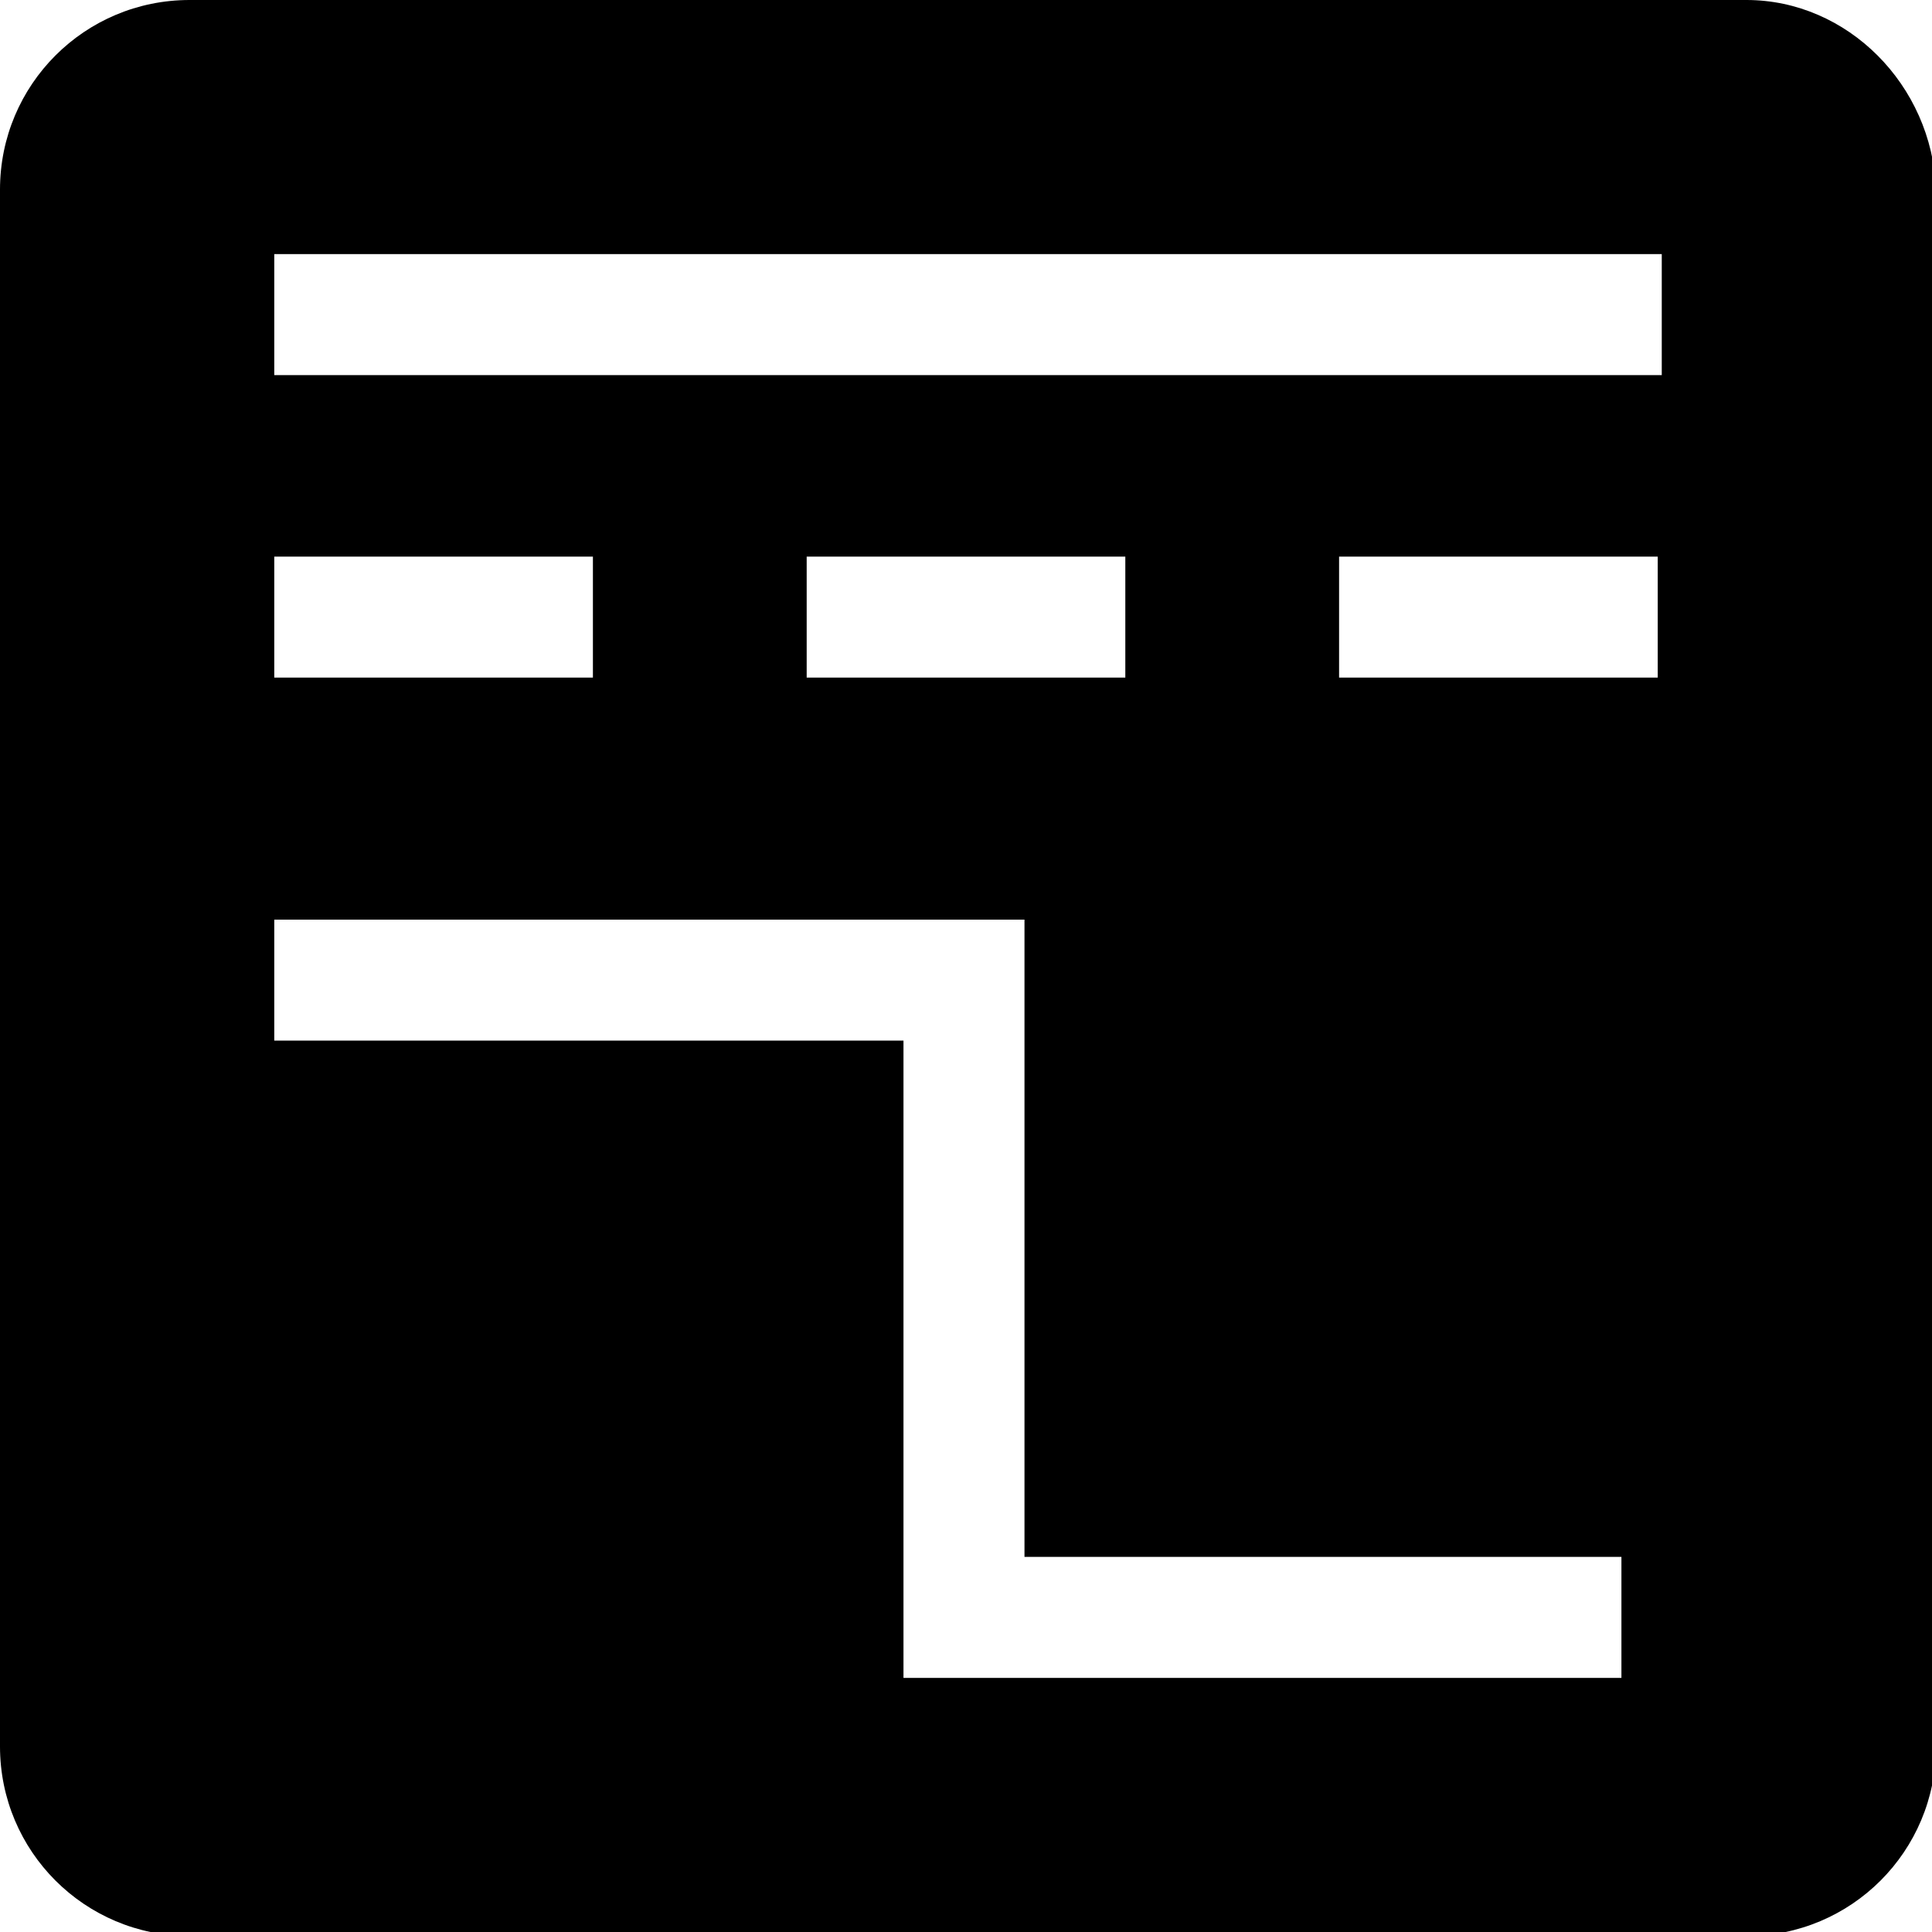
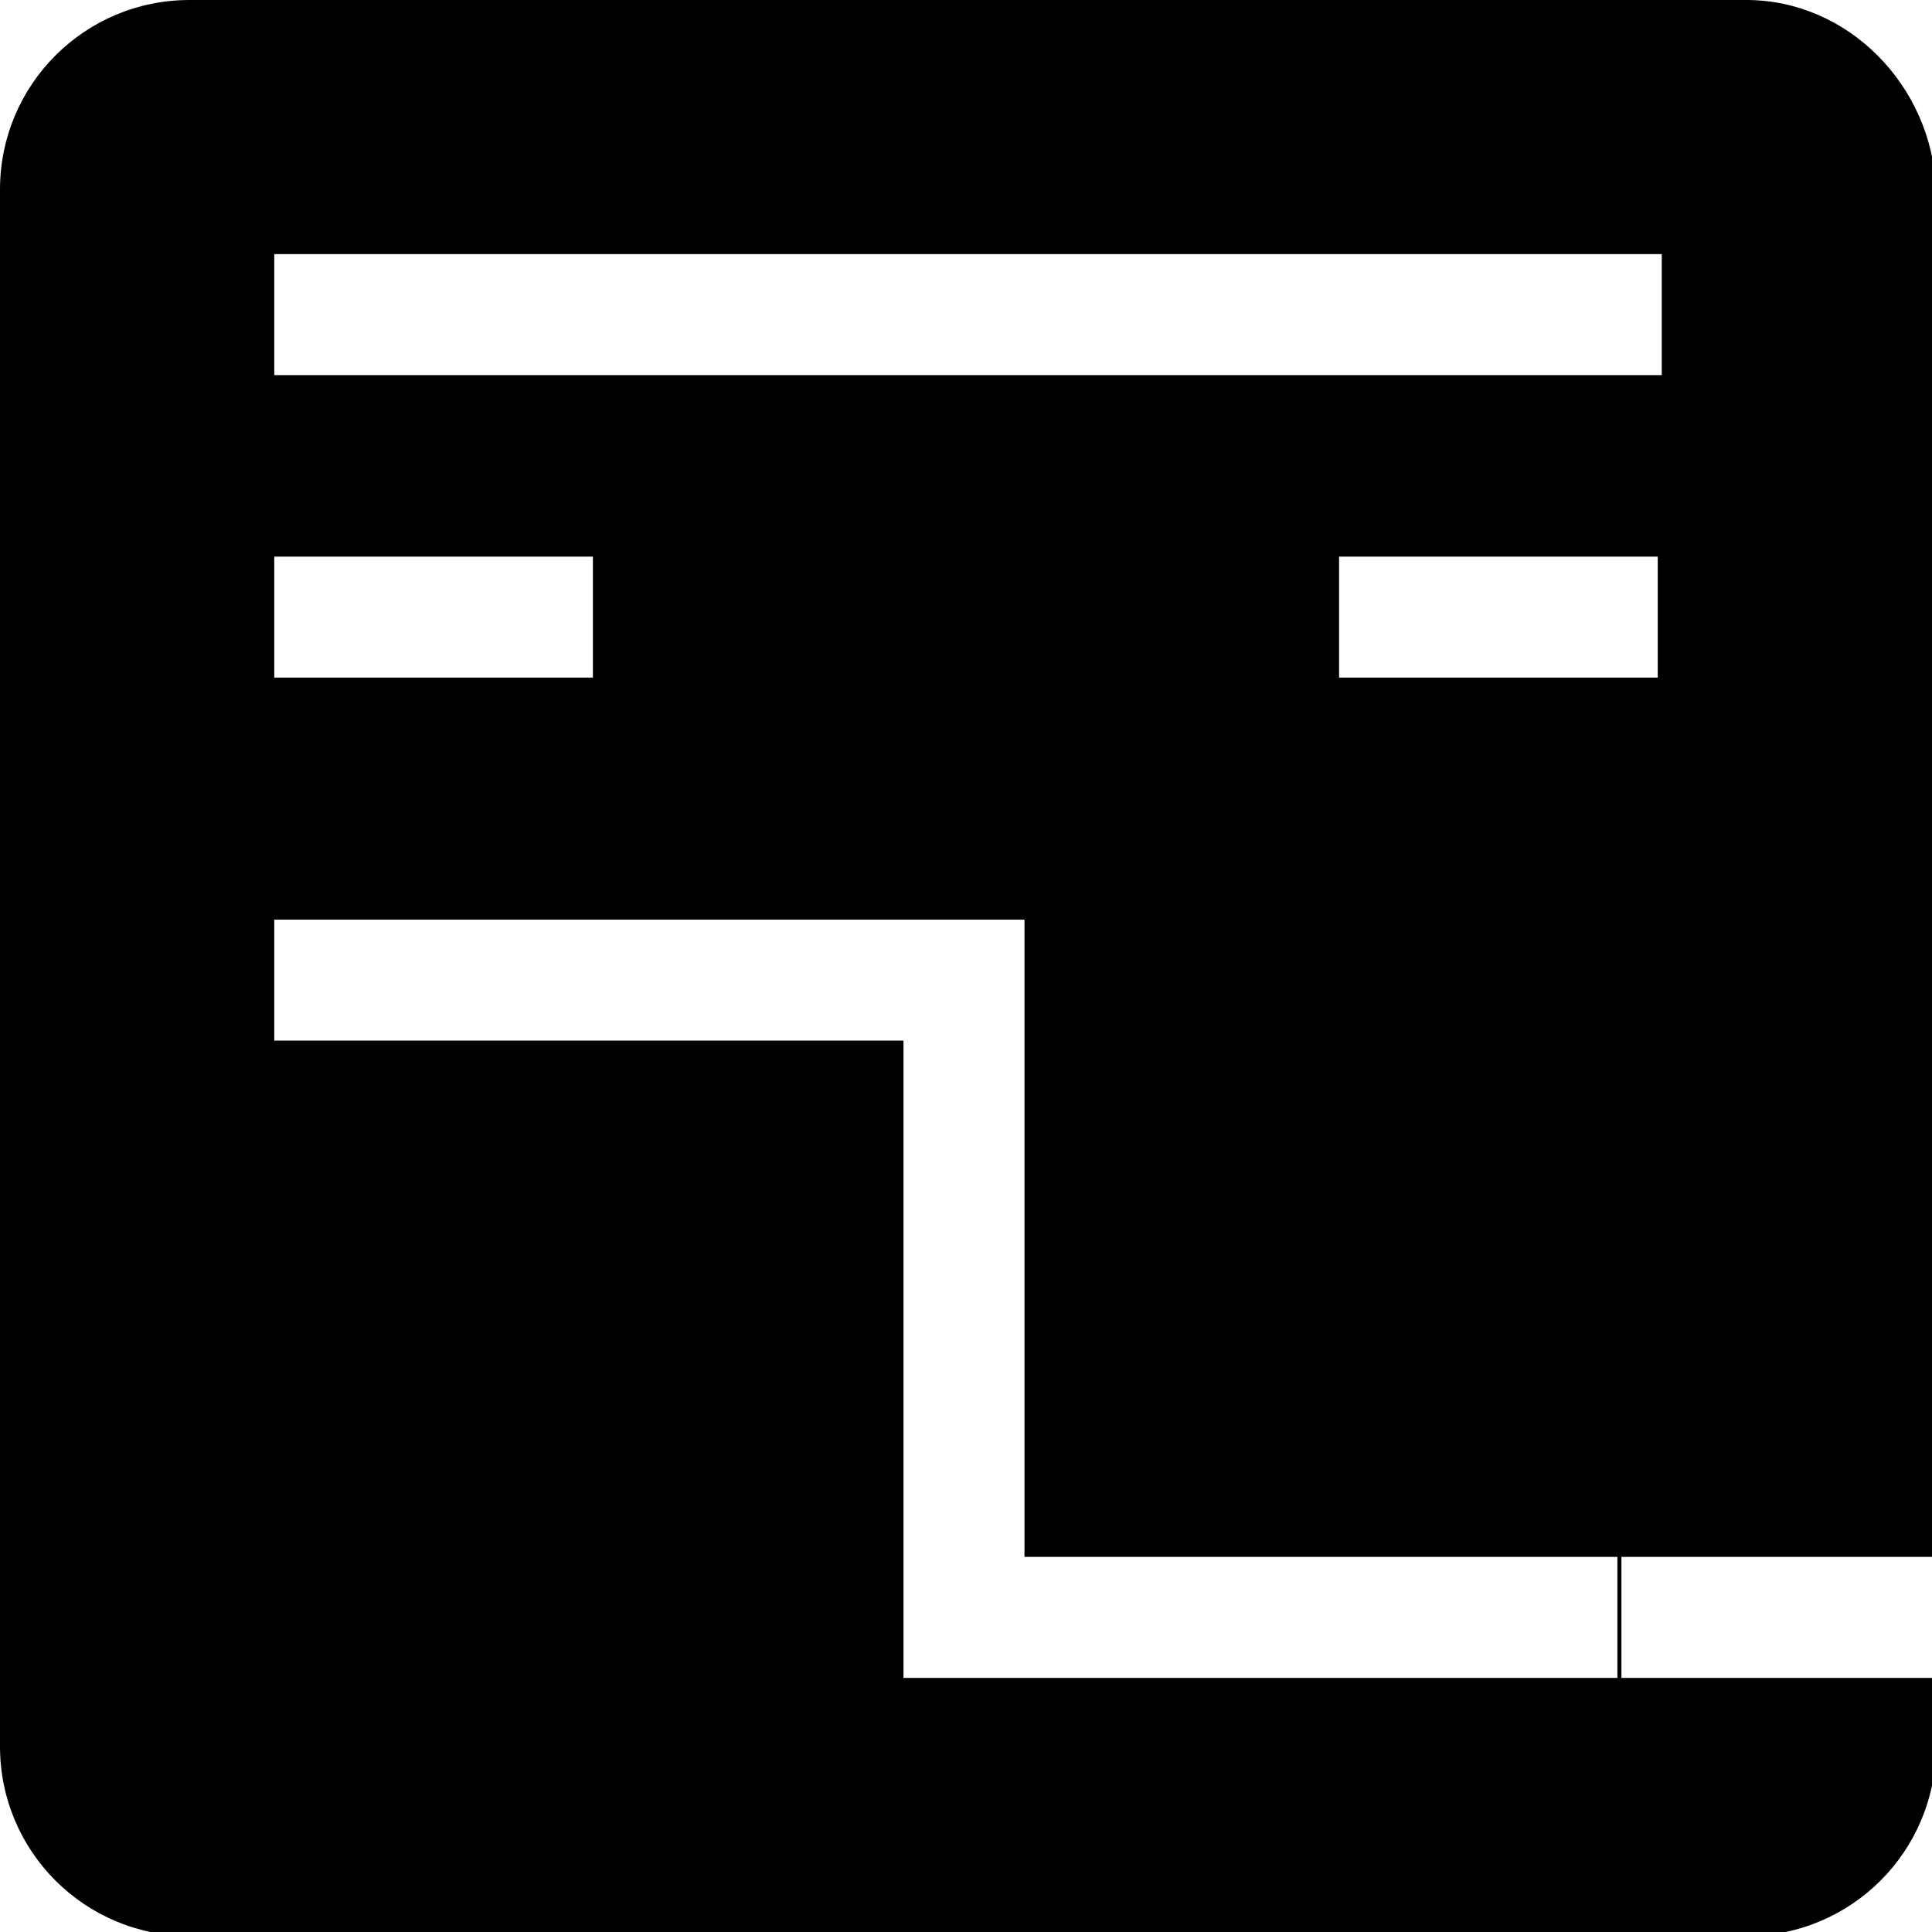
<svg xmlns="http://www.w3.org/2000/svg" version="1.1" id="Layer_2" x="0px" y="0px" viewBox="0 0 47.9 47.9" style="enable-background:new 0 0 47.9 47.9;" xml:space="preserve">
-   <path d="M43.3,0H4.7C2.1,0,0,2.1,0,4.7v38.6c0,2.6,2.1,4.7,4.7,4.7h38.6c2.6,0,4.7-2.1,4.7-4.7V4.7C47.9,2.1,45.8,0,43.3,0z   M6.8,13.8h7.9v3H6.8V13.8z M40.1,41.6H22.4V25.8H6.8v-3h18.6v15.8h14.8V41.6z M20,16.8v-3h7.9v3H20z M41.1,16.8h-7.9v-3h7.9V16.8z   M41.1,9.3H6.8v-3h34.4V9.3z" />
+   <path d="M43.3,0H4.7C2.1,0,0,2.1,0,4.7v38.6c0,2.6,2.1,4.7,4.7,4.7h38.6c2.6,0,4.7-2.1,4.7-4.7V4.7C47.9,2.1,45.8,0,43.3,0z   M6.8,13.8h7.9v3H6.8V13.8z M40.1,41.6H22.4V25.8H6.8v-3h18.6v15.8h14.8V41.6z v-3h7.9v3H20z M41.1,16.8h-7.9v-3h7.9V16.8z   M41.1,9.3H6.8v-3h34.4V9.3z" />
</svg>